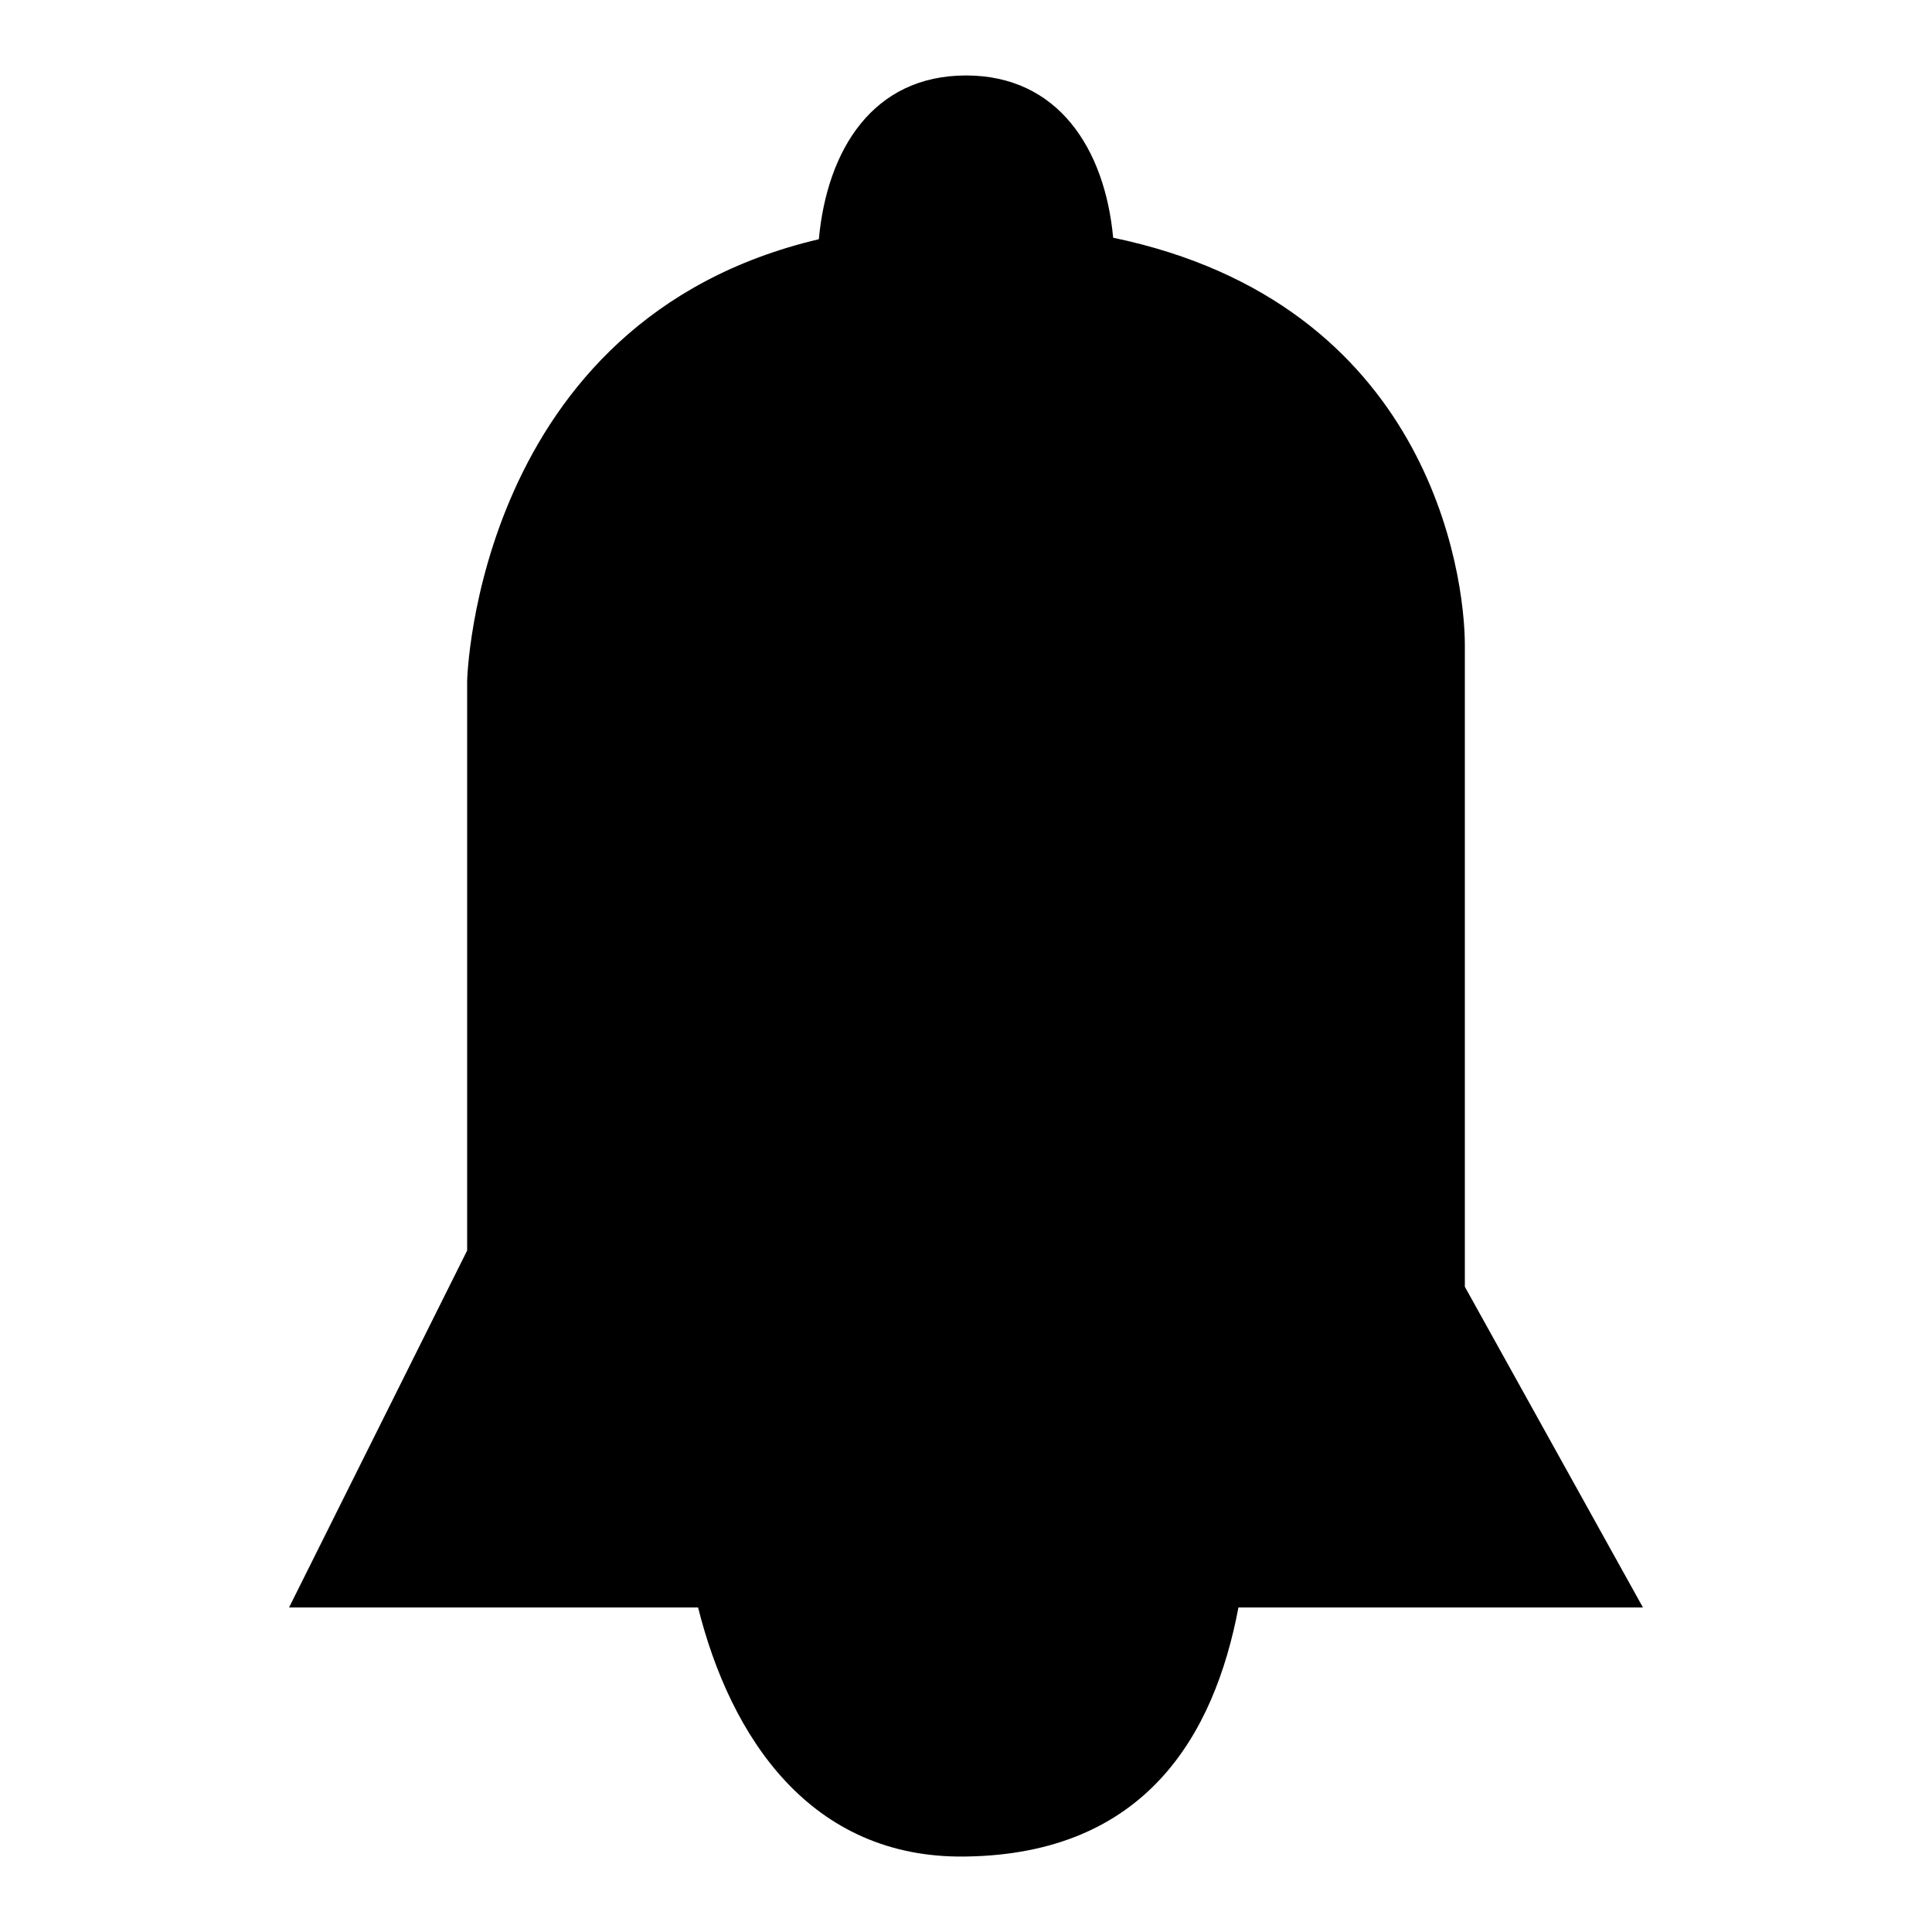
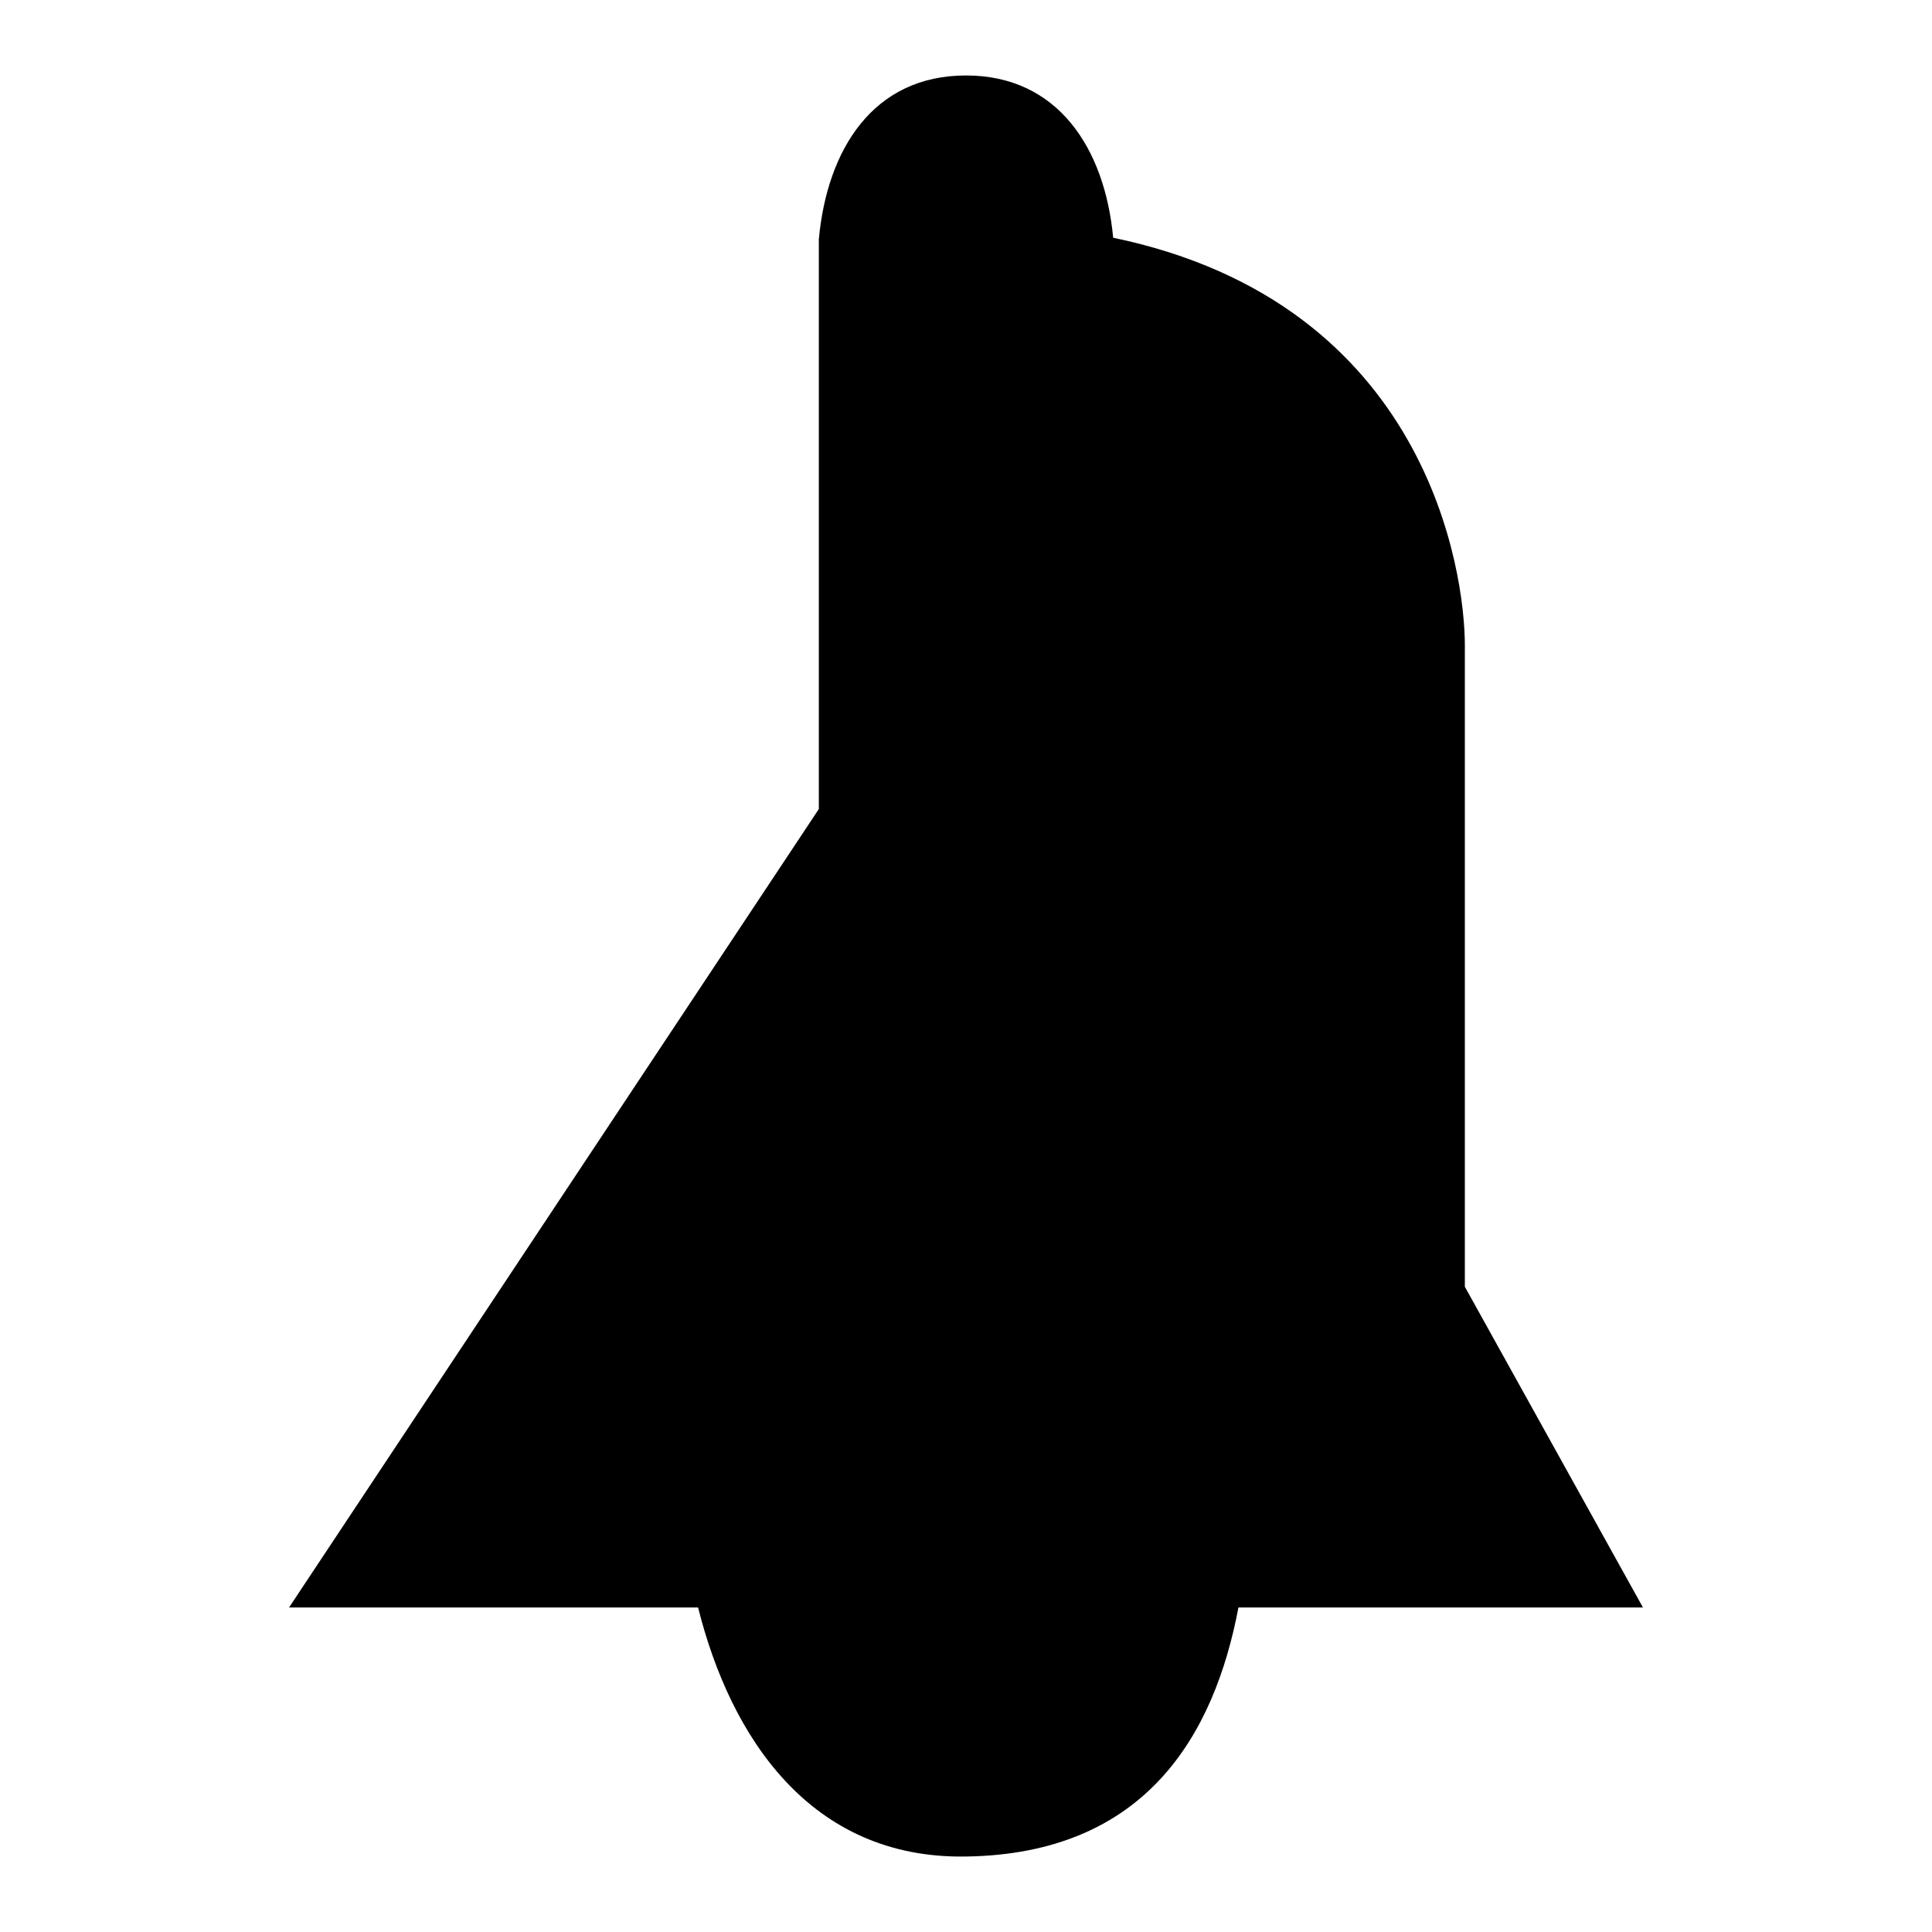
<svg xmlns="http://www.w3.org/2000/svg" version="1.1" x="0px" y="0px" viewBox="0 0 256 256" enable-background="new 0 0 256 256" xml:space="preserve">
  <g>
    <g>
-       <path fill="#000000" d="M217.7,213l-23.6-42.5c0,0,0-74.1,0-85c0-9.5-4.8-45.3-46.6-54C146.4,19.7,140.2,10,128,10c-12.3,0-18.4,9.8-19.5,21.7C63,42.4,61.9,90.2,61.9,90.2v75.5L38.3,213h54.2c4.3,17.2,14.9,33.3,35.4,33c23.9-0.3,33-16.1,36.2-33H217.7z" />
+       <path fill="#000000" d="M217.7,213l-23.6-42.5c0,0,0-74.1,0-85c0-9.5-4.8-45.3-46.6-54C146.4,19.7,140.2,10,128,10c-12.3,0-18.4,9.8-19.5,21.7v75.5L38.3,213h54.2c4.3,17.2,14.9,33.3,35.4,33c23.9-0.3,33-16.1,36.2-33H217.7z" />
    </g>
  </g>
</svg>